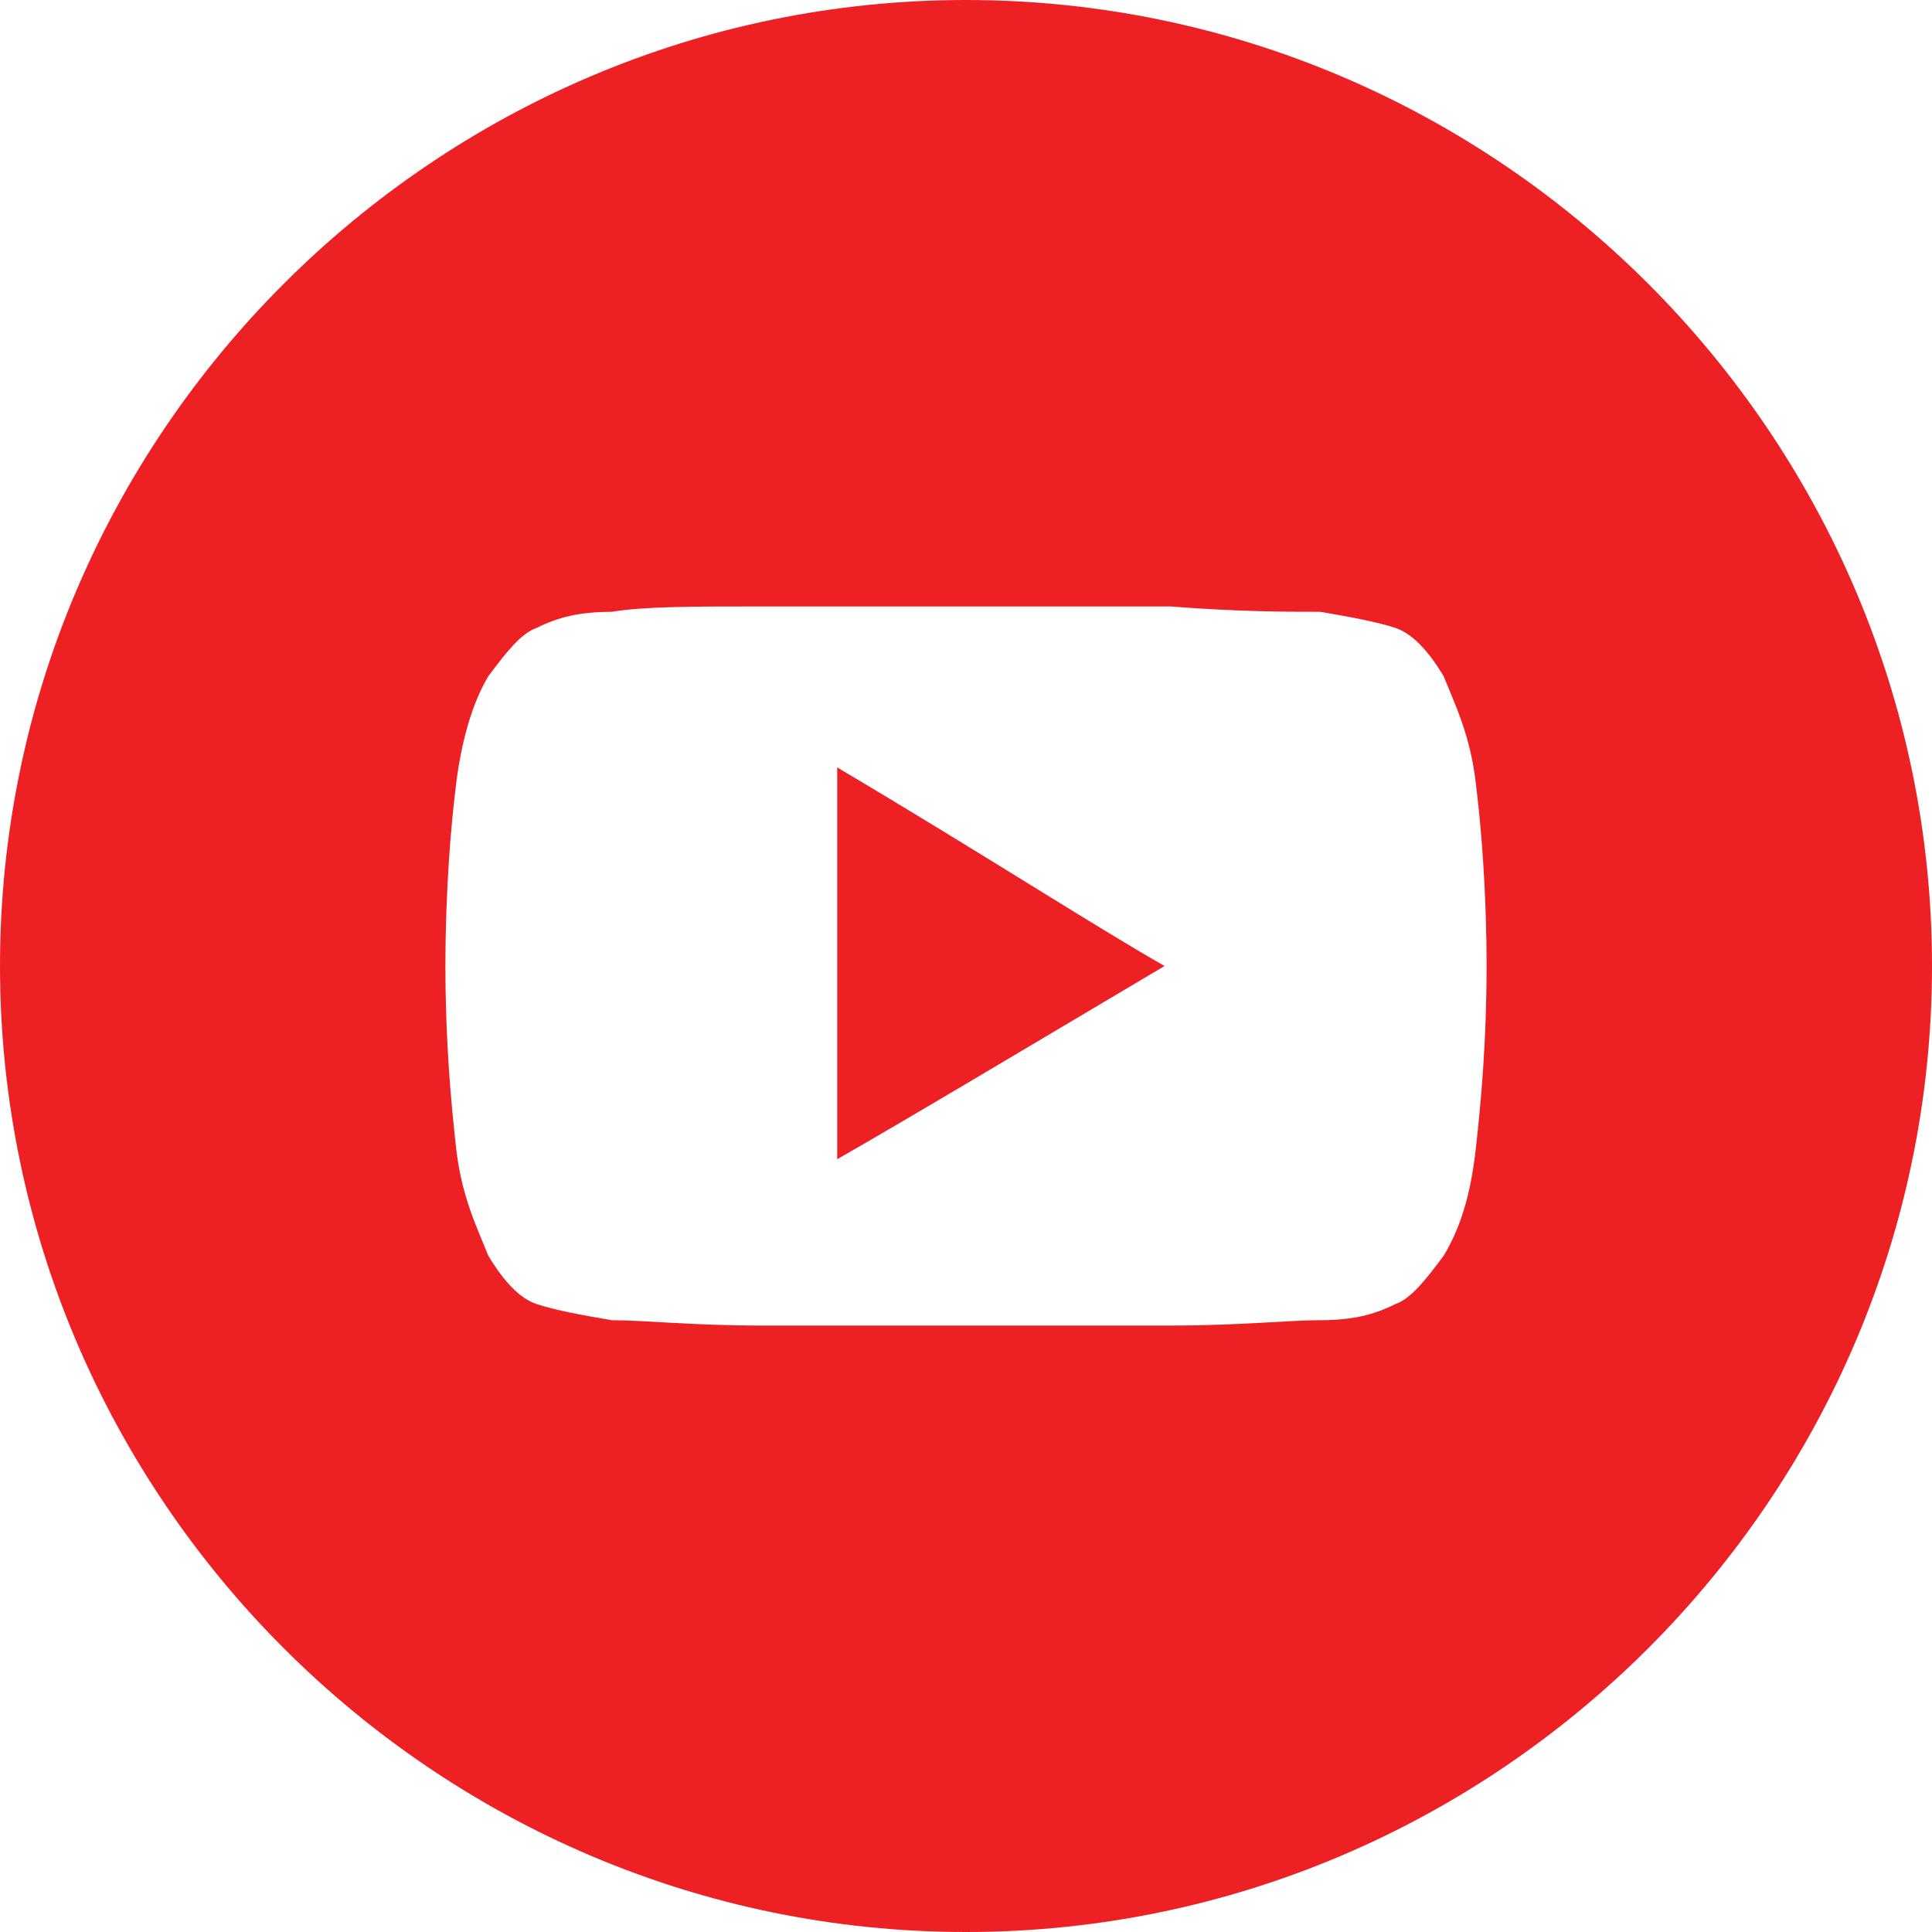
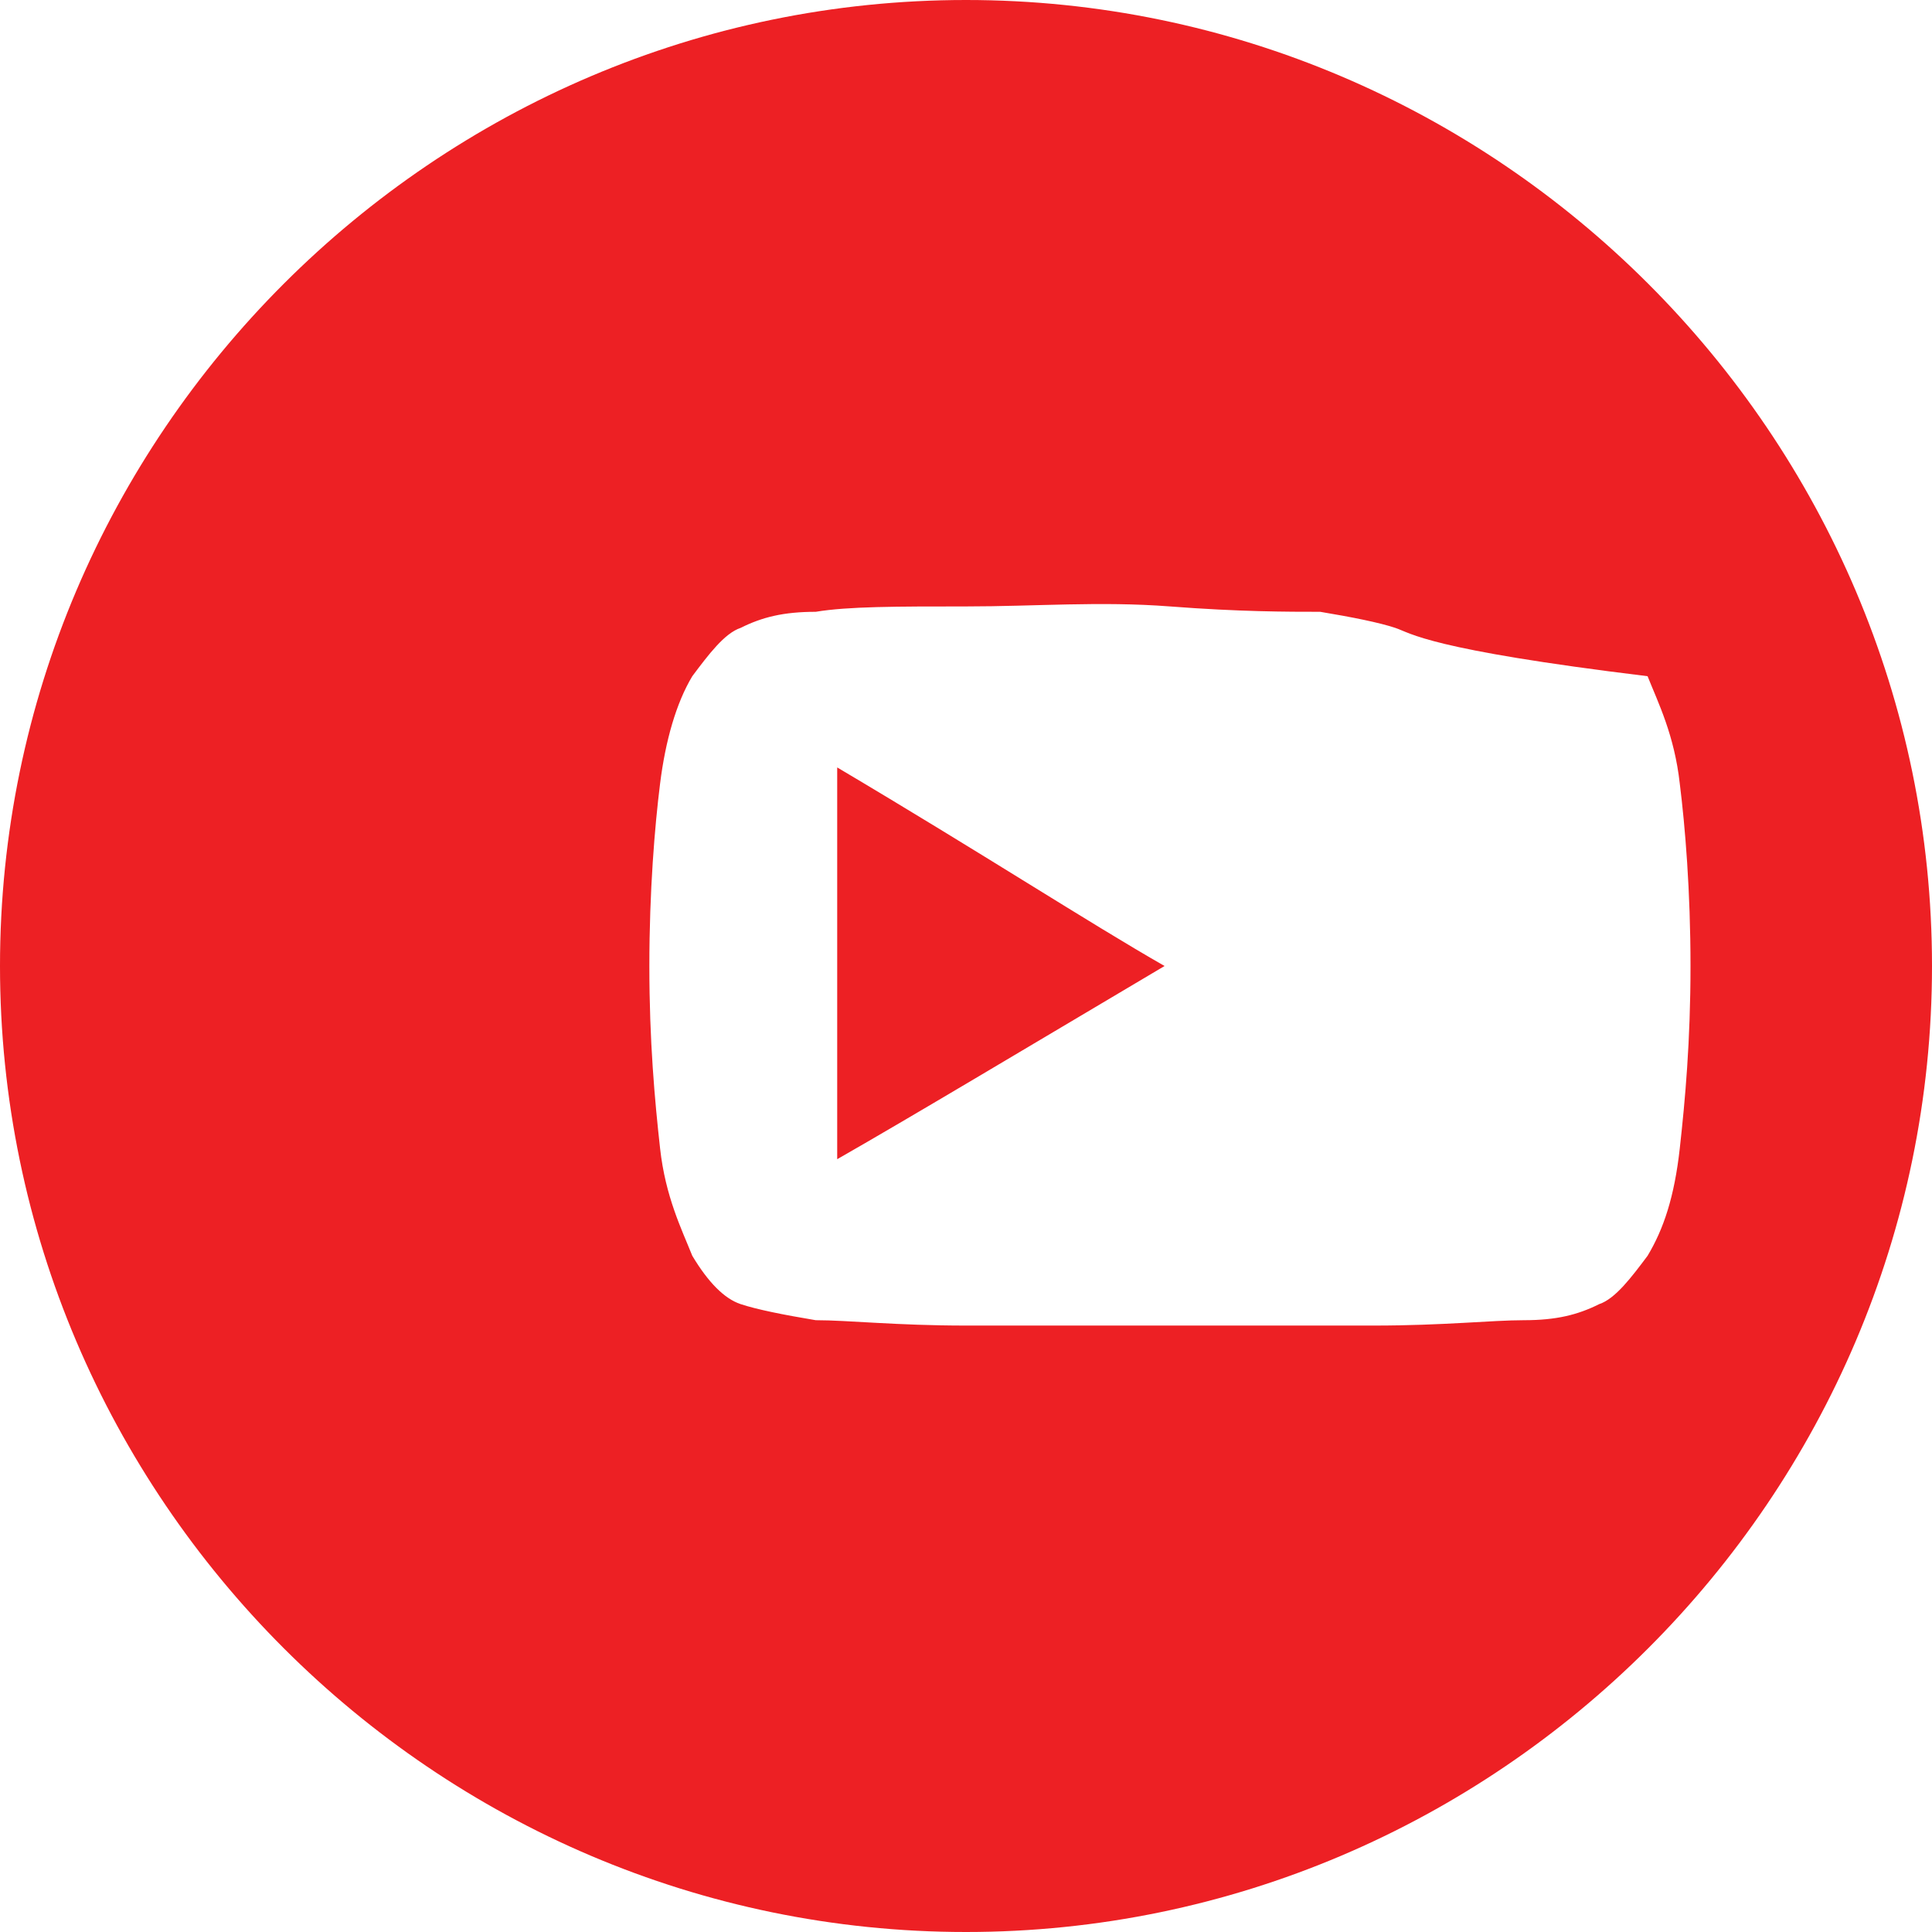
<svg xmlns="http://www.w3.org/2000/svg" version="1.1" id="Layer_1" x="0px" y="0px" viewBox="0 0 36 36" style="enable-background:new 0 0 36 36;" xml:space="preserve">
  <style type="text/css">
	.st0{fill:#ED2024;}
</style>
-   <path class="st0" d="M36,18c0,9.9-8.1,18-18,18S0,27.9,0,18S8.1,0,18,0S36,8.1,36,18z M26,11.7c-0.3-0.1-0.8-0.2-1.4-0.3  c-0.6,0-1.5,0-2.8-0.1c-1.3,0-2.6,0-3.8,0s-2.5,0-3.8,0c-1.3,0-2.2,0-2.8,0.1c-0.6,0-1,0.1-1.4,0.3c-0.3,0.1-0.6,0.5-0.9,0.9  c-0.3,0.5-0.5,1.2-0.6,2c-0.1,0.8-0.2,2-0.2,3.4c0,1.4,0.1,2.5,0.2,3.4c0.1,0.9,0.4,1.5,0.6,2c0.3,0.5,0.6,0.8,0.9,0.9  c0.3,0.1,0.8,0.2,1.4,0.3c0.6,0,1.5,0.1,2.8,0.1c1.3,0,2.6,0,3.8,0s2.5,0,3.8,0c1.3,0,2.2-0.1,2.8-0.1c0.6,0,1-0.1,1.4-0.3  c0.3-0.1,0.6-0.5,0.9-0.9c0.3-0.5,0.5-1.1,0.6-2c0.1-0.9,0.2-2,0.2-3.4c0-1.4-0.1-2.6-0.2-3.4c-0.1-0.9-0.4-1.5-0.6-2  C26.6,12.1,26.3,11.8,26,11.7z M15.6,18c0-1.2,0-2.4,0-3.7c2.7,1.6,4.7,2.9,6.1,3.7c-2.7,1.6-4.7,2.8-6.1,3.6  C15.6,20.4,15.6,19.2,15.6,18z" />
+   <path class="st0" d="M36,18c0,9.9-8.1,18-18,18S0,27.9,0,18S8.1,0,18,0S36,8.1,36,18z M26,11.7c-0.3-0.1-0.8-0.2-1.4-0.3  c-0.6,0-1.5,0-2.8-0.1s-2.5,0-3.8,0c-1.3,0-2.2,0-2.8,0.1c-0.6,0-1,0.1-1.4,0.3c-0.3,0.1-0.6,0.5-0.9,0.9  c-0.3,0.5-0.5,1.2-0.6,2c-0.1,0.8-0.2,2-0.2,3.4c0,1.4,0.1,2.5,0.2,3.4c0.1,0.9,0.4,1.5,0.6,2c0.3,0.5,0.6,0.8,0.9,0.9  c0.3,0.1,0.8,0.2,1.4,0.3c0.6,0,1.5,0.1,2.8,0.1c1.3,0,2.6,0,3.8,0s2.5,0,3.8,0c1.3,0,2.2-0.1,2.8-0.1c0.6,0,1-0.1,1.4-0.3  c0.3-0.1,0.6-0.5,0.9-0.9c0.3-0.5,0.5-1.1,0.6-2c0.1-0.9,0.2-2,0.2-3.4c0-1.4-0.1-2.6-0.2-3.4c-0.1-0.9-0.4-1.5-0.6-2  C26.6,12.1,26.3,11.8,26,11.7z M15.6,18c0-1.2,0-2.4,0-3.7c2.7,1.6,4.7,2.9,6.1,3.7c-2.7,1.6-4.7,2.8-6.1,3.6  C15.6,20.4,15.6,19.2,15.6,18z" />
</svg>